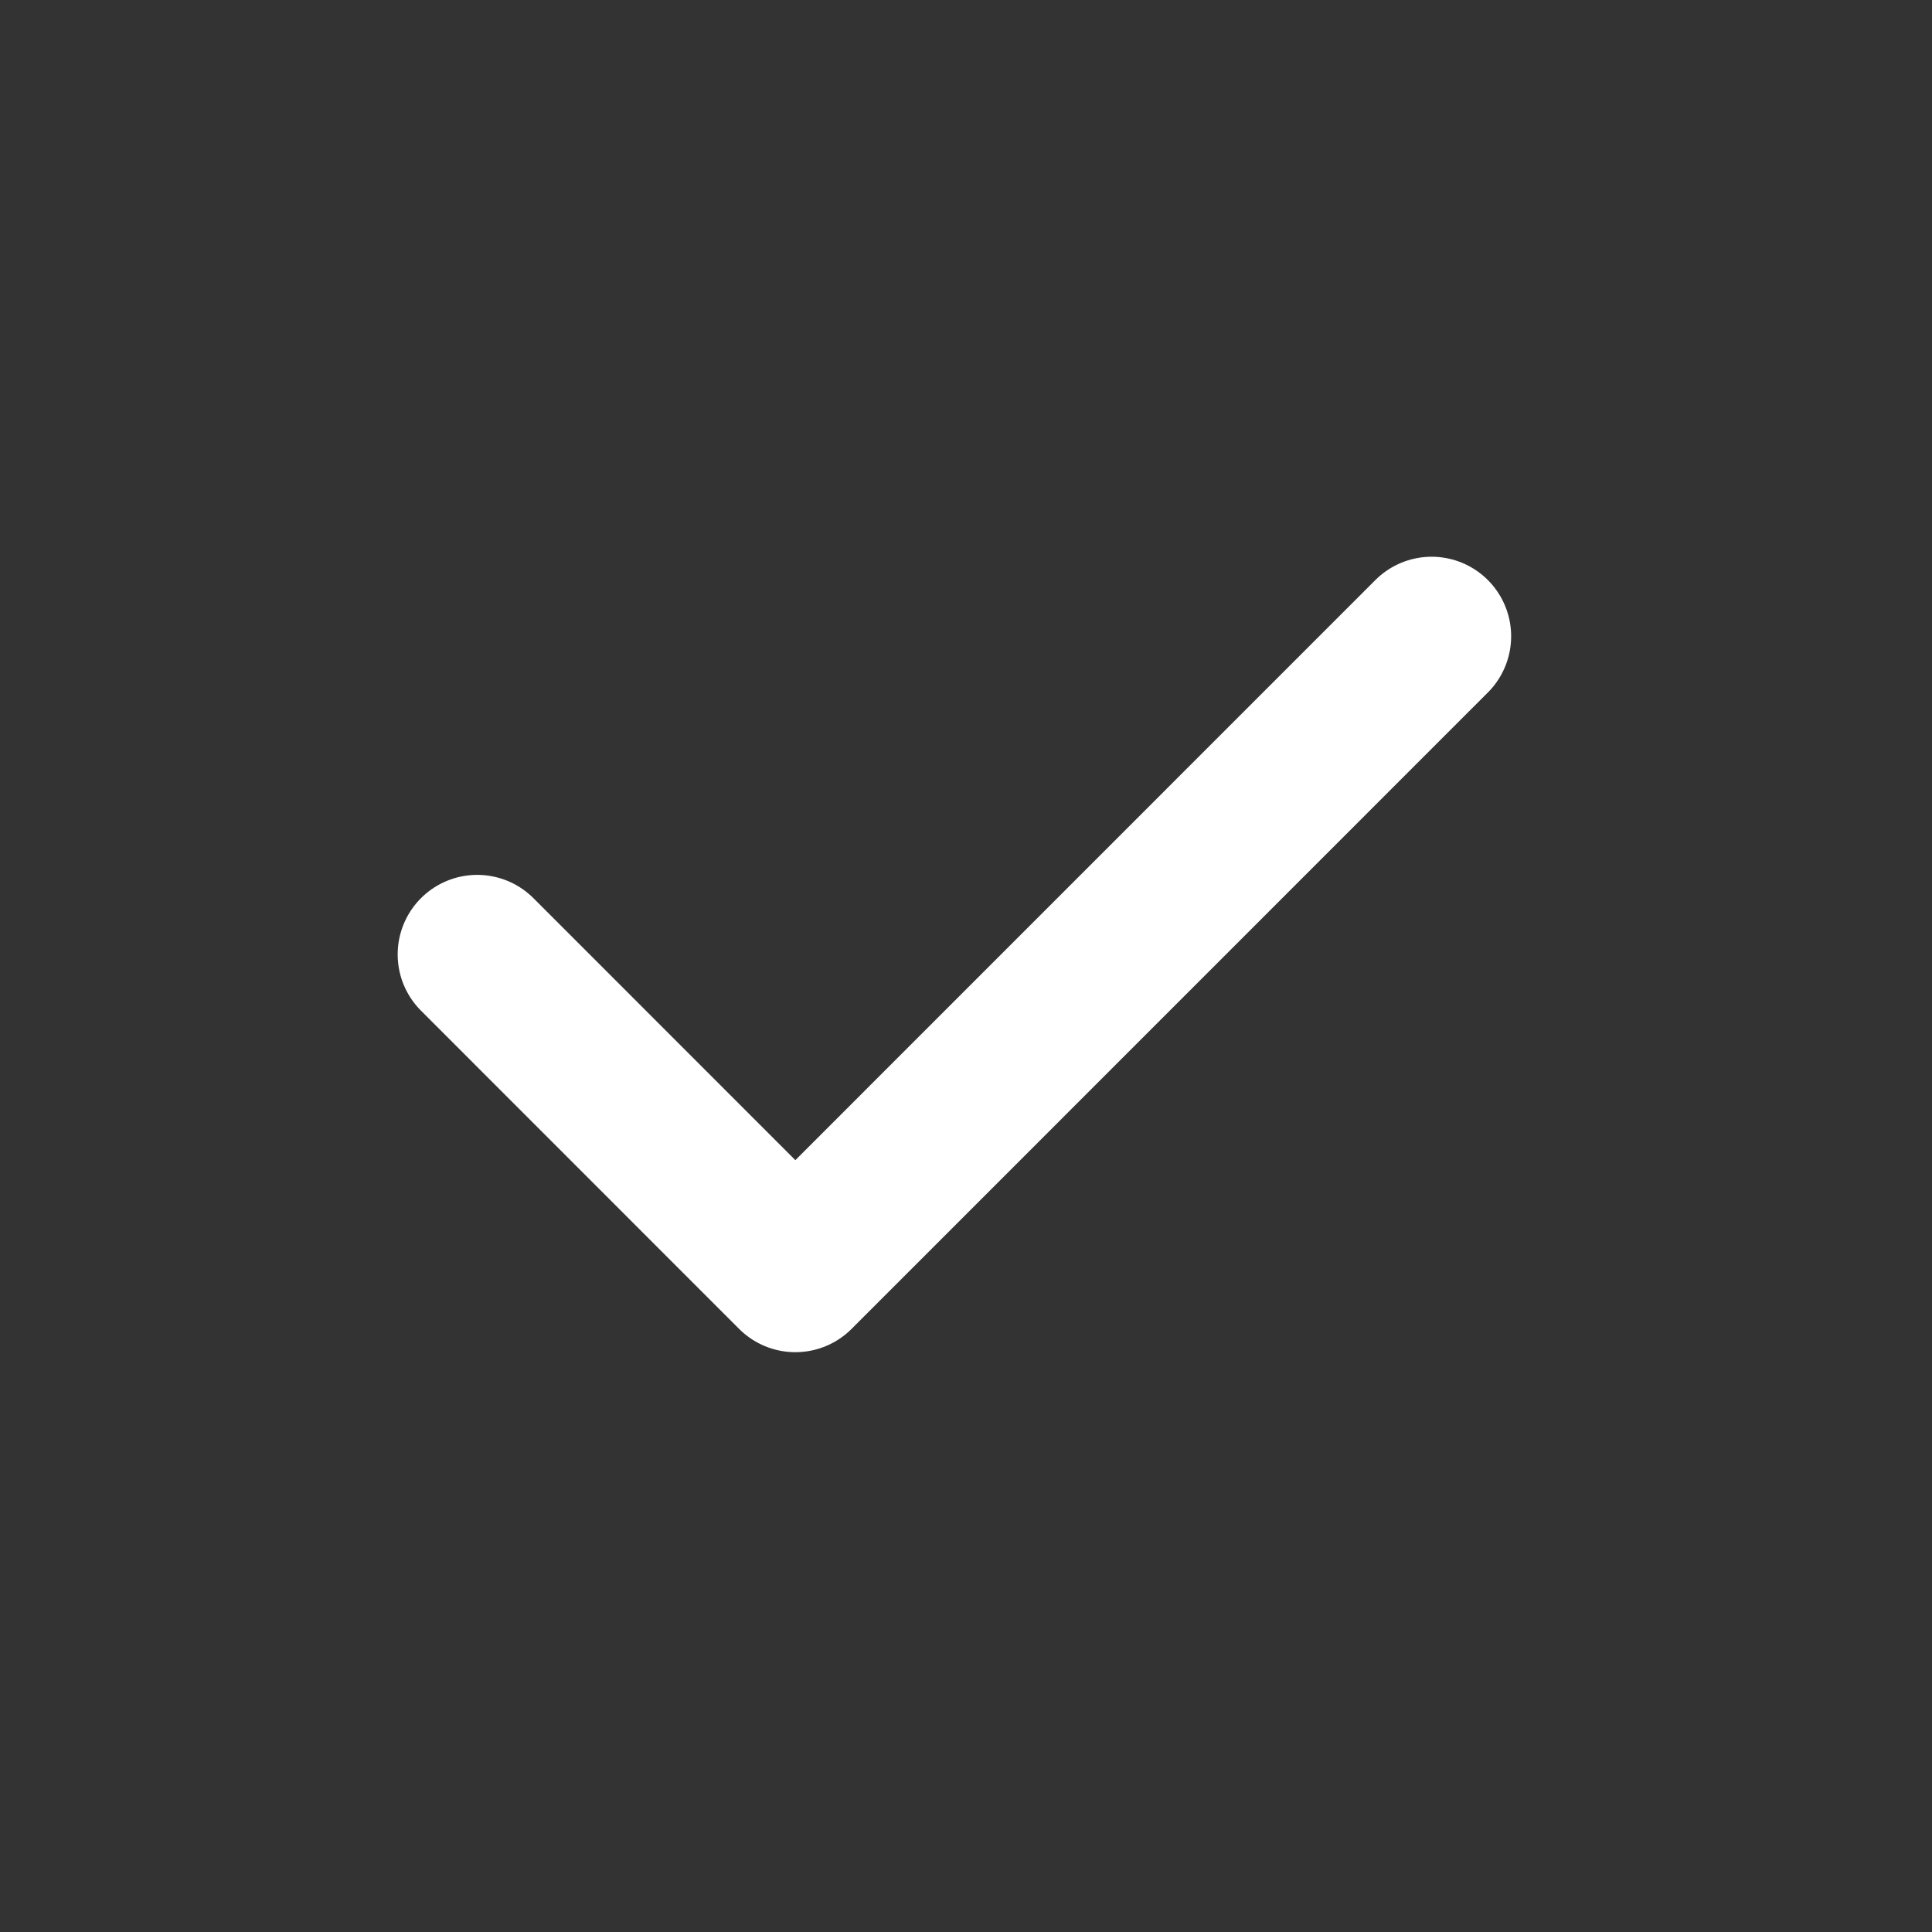
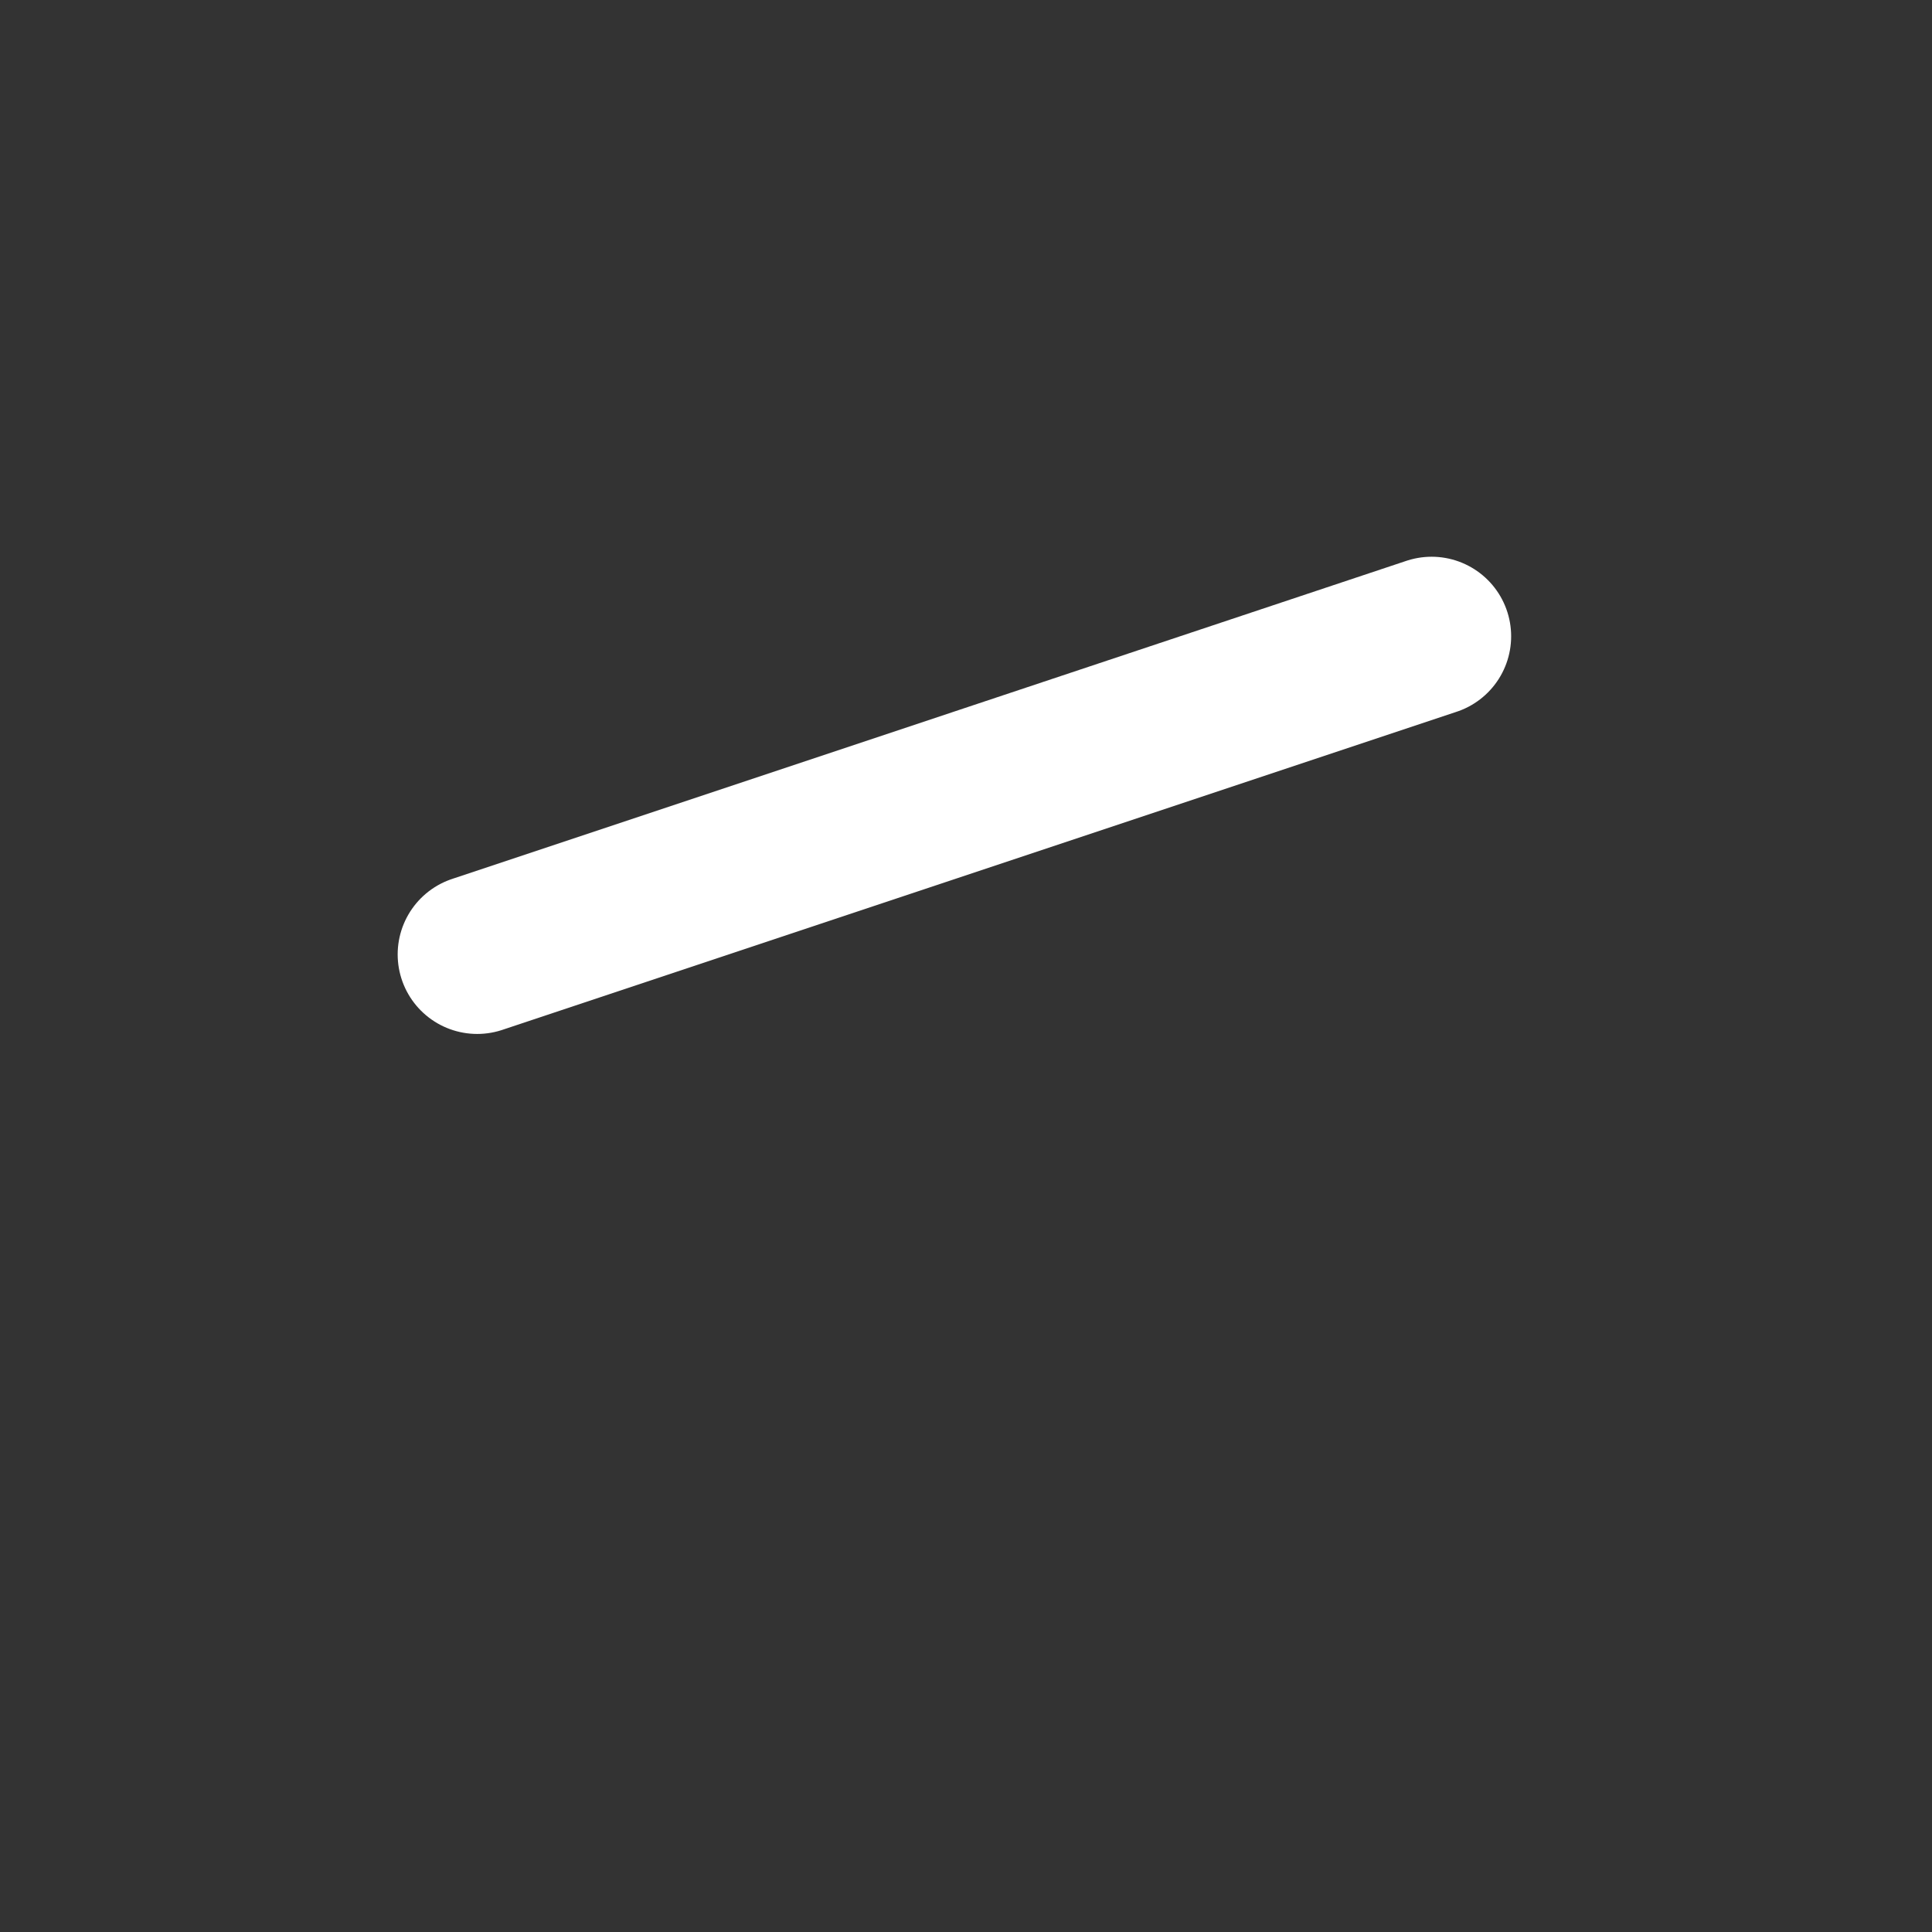
<svg xmlns="http://www.w3.org/2000/svg" fill="none" height="100%" overflow="visible" preserveAspectRatio="none" style="display: block;" viewBox="0 0 18 18" width="100%">
  <rect x="0" y="0" width="18" height="18" fill="#333333" stroke="none" />
  <g id="check">
-     <path d="M4.446 8.892L7.41 11.857L13.338 5.928" id="check_2" stroke="white" stroke-linecap="round" stroke-linejoin="round" stroke-miterlimit="10" stroke-width="1.482" />
+     <path d="M4.446 8.892L13.338 5.928" id="check_2" stroke="white" stroke-linecap="round" stroke-linejoin="round" stroke-miterlimit="10" stroke-width="1.482" />
  </g>
</svg>